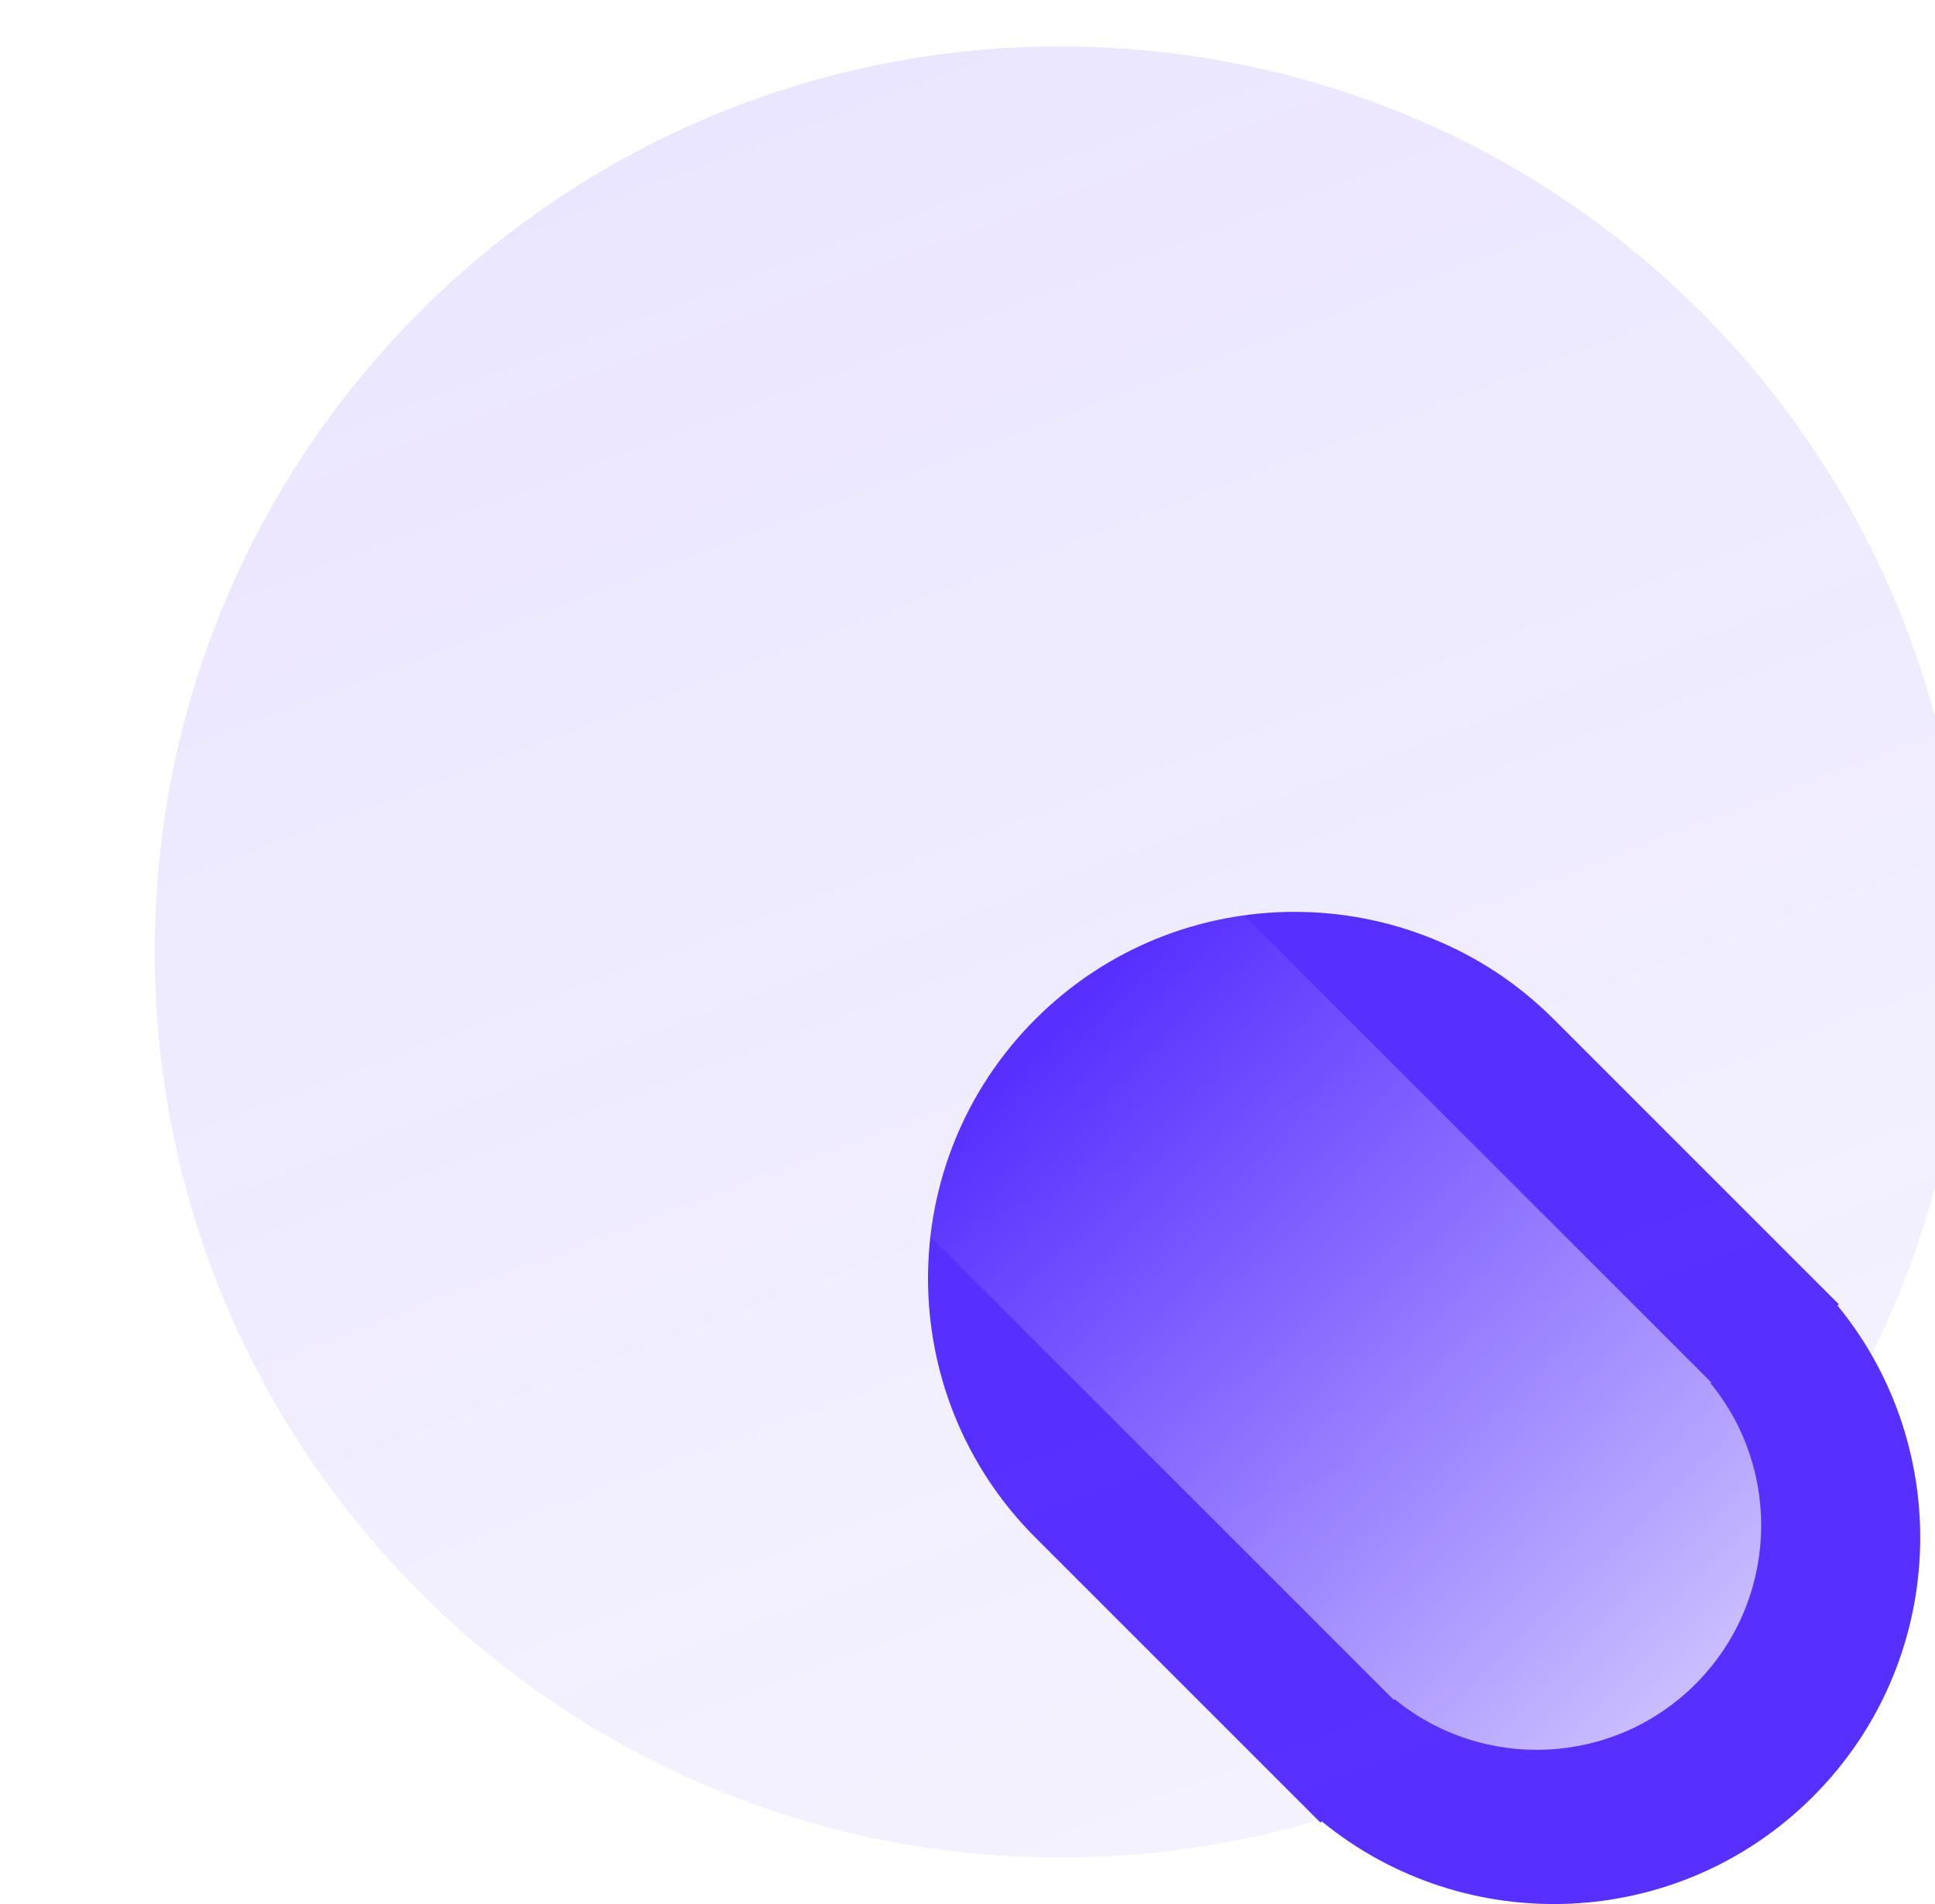
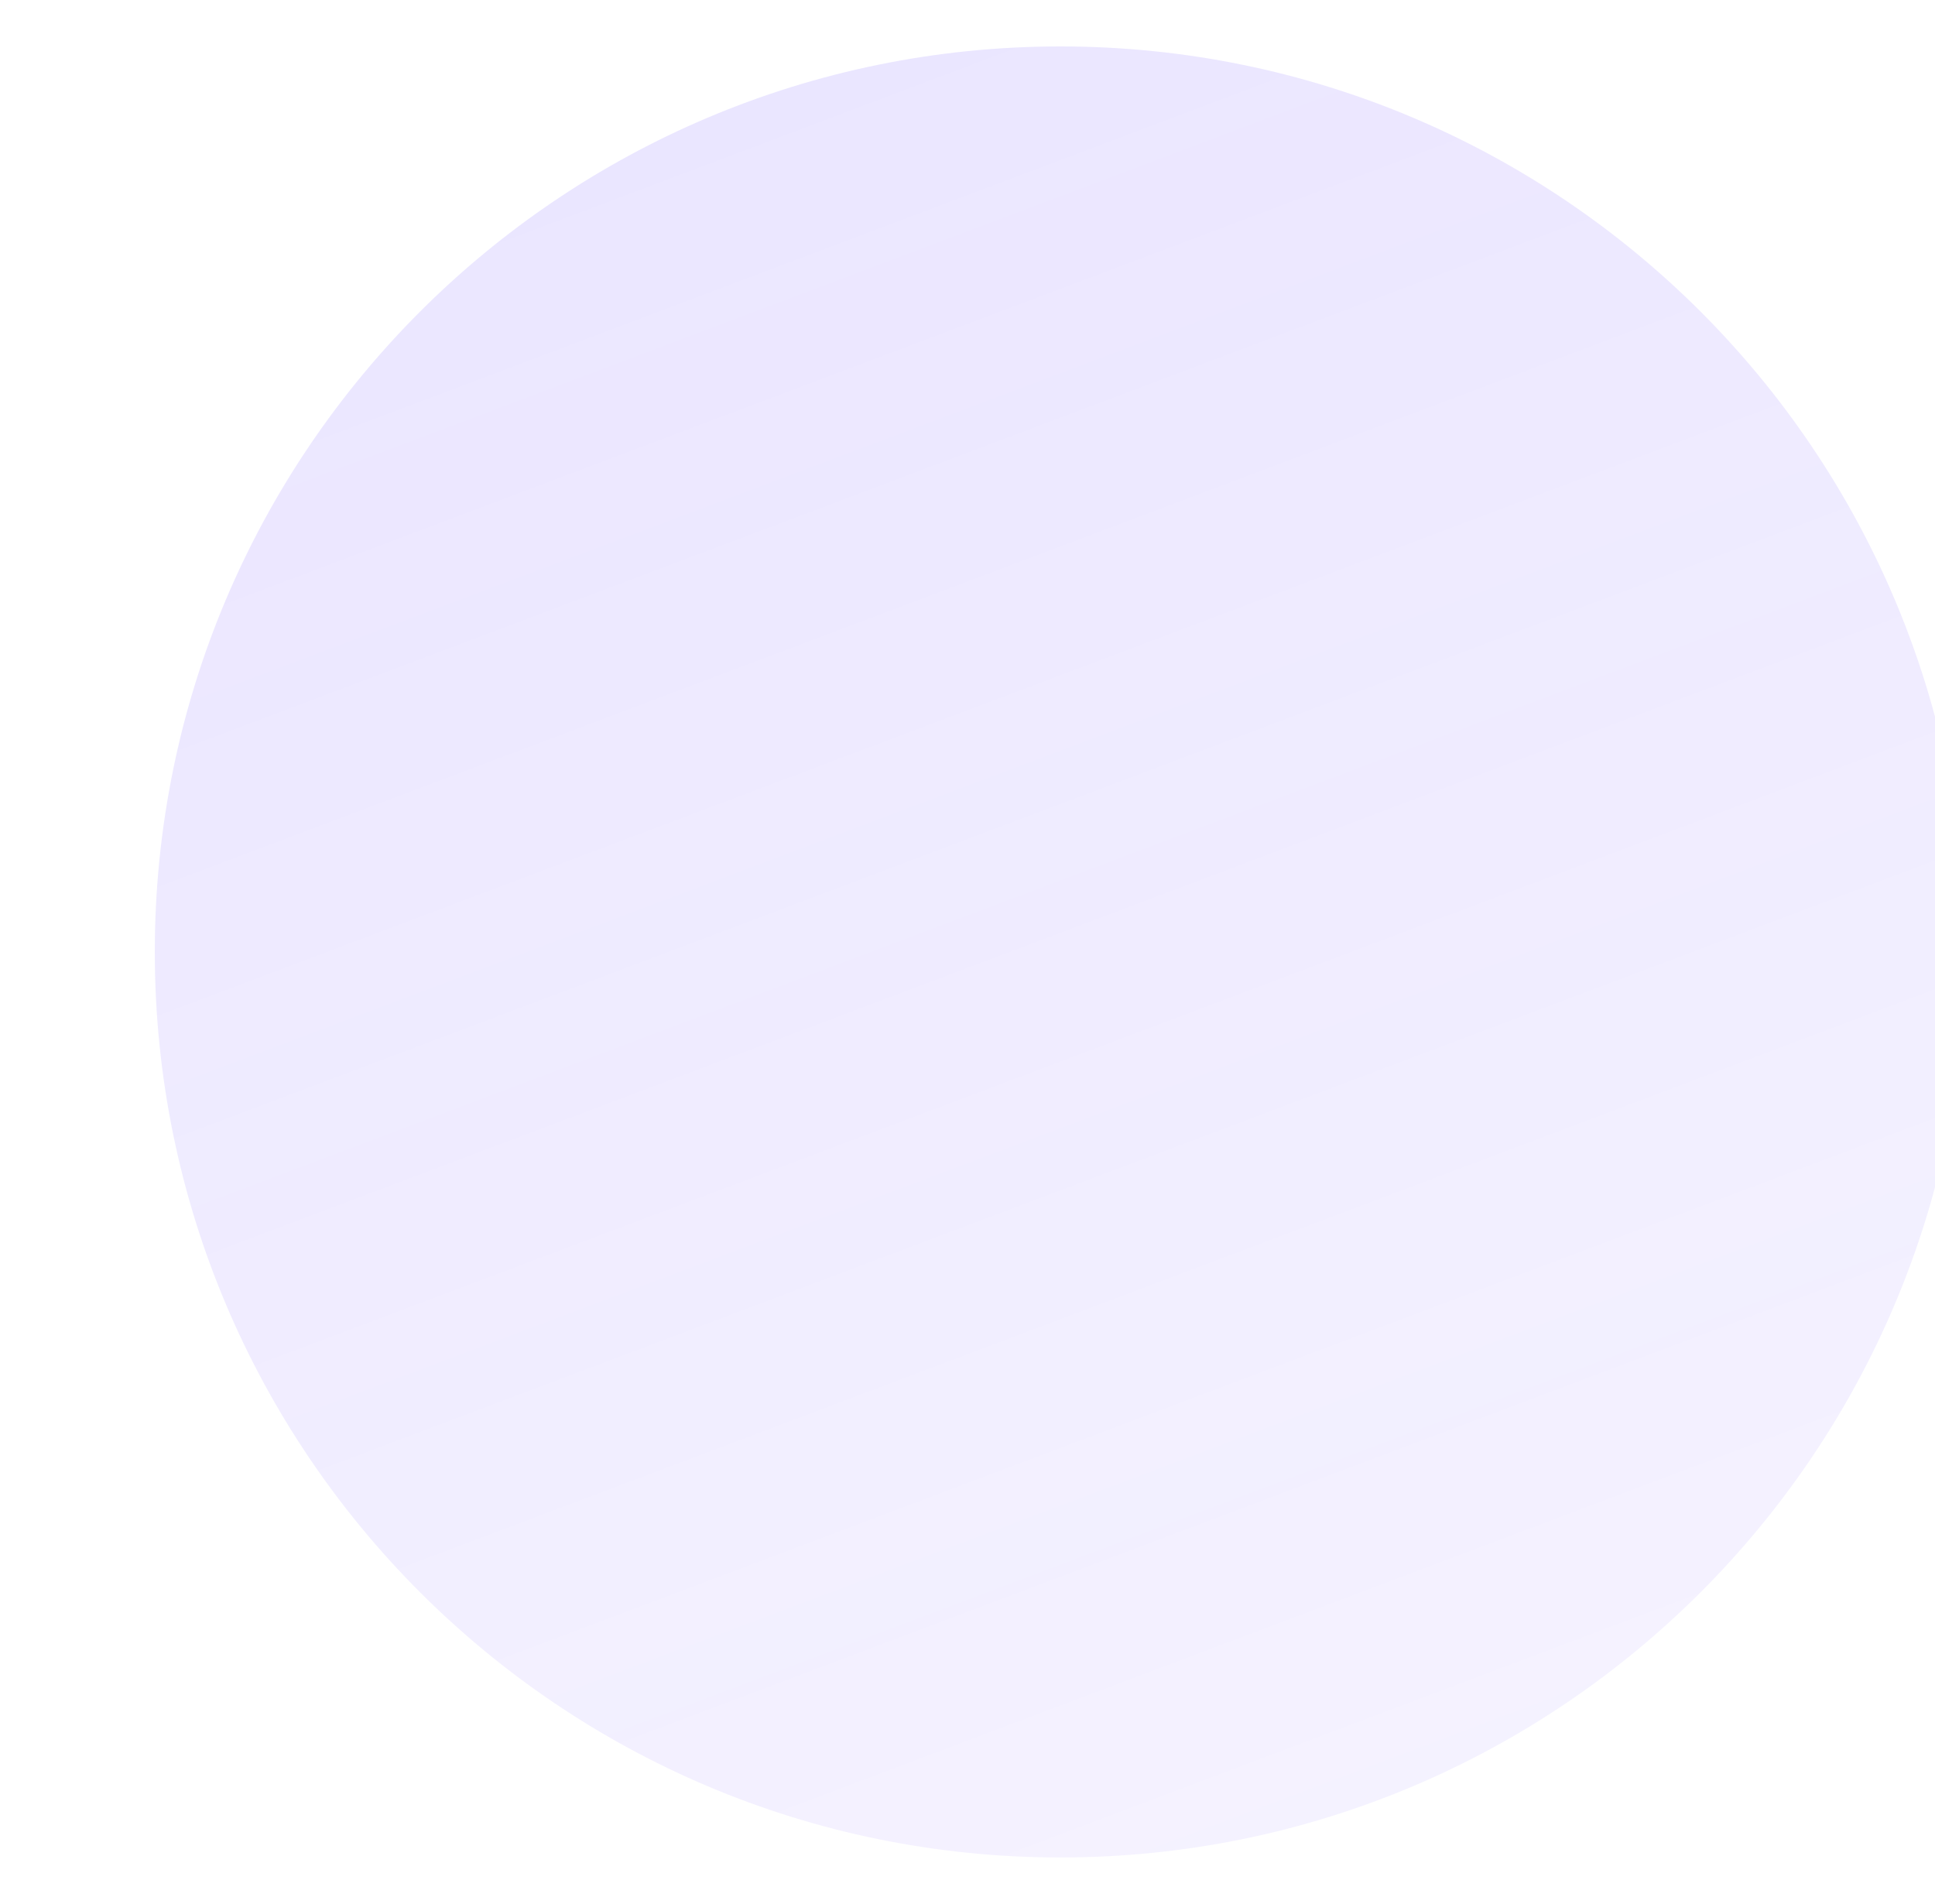
<svg xmlns="http://www.w3.org/2000/svg" width="125" height="123" viewBox="0 0 125 123" fill="none">
-   <path d="M100.369 65.841L118.786 84.258L118.703 84.341C126.323 93.641 125.793 107.387 117.111 116.068C108.43 124.75 94.684 125.28 85.383 117.66L85.301 117.743L66.884 99.326C57.638 90.079 57.638 75.088 66.884 65.841C76.131 56.595 91.122 56.595 100.369 65.841Z" fill="#5730FF" />
  <g filter="url(#filter0_iiii_13175_29967)" data-figma-bg-blur-radius="21">
-     <path d="M116.994 58.497C116.994 90.804 90.804 116.994 58.497 116.994C26.19 116.994 0 90.804 0 58.497C0 26.19 26.19 0 58.497 0C90.804 0 116.994 26.19 116.994 58.497Z" fill="url(#paint0_linear_13175_29967)" />
+     <path d="M116.994 58.497C116.994 90.804 90.804 116.994 58.497 116.994C26.19 116.994 0 90.804 0 58.497C0 26.19 26.19 0 58.497 0C90.804 0 116.994 26.19 116.994 58.497" fill="url(#paint0_linear_13175_29967)" />
  </g>
-   <path d="M99.361 78.12L109.449 88.209C109.474 88.234 109.5 88.259 109.525 88.284C109.55 88.309 109.575 88.334 109.6 88.359L110.55 89.309L110.499 89.36C115.167 95.056 114.842 103.476 109.525 108.794C104.207 114.111 95.787 114.436 90.091 109.768L90.04 109.819L56.027 75.807L76.537 55.297L99.179 77.938C99.209 77.968 99.24 77.999 99.27 78.029C99.3 78.059 99.331 78.09 99.361 78.12Z" fill="url(#paint1_linear_13175_29967)" />
  <defs>
    <filter id="filter0_iiii_13175_29967" x="-21" y="-21" width="158.994" height="158.992" filterUnits="userSpaceOnUse" color-interpolation-filters="sRGB">
      <feFlood flood-opacity="0" result="BackgroundImageFix" />
      <feBlend mode="normal" in="SourceGraphic" in2="BackgroundImageFix" result="shape" />
      <feColorMatrix in="SourceAlpha" type="matrix" values="0 0 0 0 0 0 0 0 0 0 0 0 0 0 0 0 0 0 127 0" result="hardAlpha" />
      <feOffset dx="10" dy="10" />
      <feGaussianBlur stdDeviation="11.5" />
      <feComposite in2="hardAlpha" operator="arithmetic" k2="-1" k3="1" />
      <feColorMatrix type="matrix" values="0 0 0 0 0.6 0 0 0 0 0.369 0 0 0 0 0.831 0 0 0 0.18 0" />
      <feBlend mode="normal" in2="shape" result="effect1_innerShadow_13175_29967" />
      <feColorMatrix in="SourceAlpha" type="matrix" values="0 0 0 0 0 0 0 0 0 0 0 0 0 0 0 0 0 0 127 0" result="hardAlpha" />
      <feMorphology radius="2" operator="erode" in="SourceAlpha" result="effect2_innerShadow_13175_29967" />
      <feOffset dy="2" />
      <feGaussianBlur stdDeviation="3" />
      <feComposite in2="hardAlpha" operator="arithmetic" k2="-1" k3="1" />
      <feColorMatrix type="matrix" values="0 0 0 0 1 0 0 0 0 1 0 0 0 0 1 0 0 0 0.05 0" />
      <feBlend mode="normal" in2="effect1_innerShadow_13175_29967" result="effect2_innerShadow_13175_29967" />
      <feColorMatrix in="SourceAlpha" type="matrix" values="0 0 0 0 0 0 0 0 0 0 0 0 0 0 0 0 0 0 127 0" result="hardAlpha" />
      <feOffset dy="1" />
      <feComposite in2="hardAlpha" operator="arithmetic" k2="-1" k3="1" />
      <feColorMatrix type="matrix" values="0 0 0 0 1 0 0 0 0 1 0 0 0 0 1 0 0 0 0.05 0" />
      <feBlend mode="normal" in2="effect2_innerShadow_13175_29967" result="effect3_innerShadow_13175_29967" />
      <feColorMatrix in="SourceAlpha" type="matrix" values="0 0 0 0 0 0 0 0 0 0 0 0 0 0 0 0 0 0 127 0" result="hardAlpha" />
      <feOffset dy="-10" />
      <feGaussianBlur stdDeviation="5" />
      <feComposite in2="hardAlpha" operator="arithmetic" k2="-1" k3="1" />
      <feColorMatrix type="matrix" values="0 0 0 0 0.6 0 0 0 0 0.369 0 0 0 0 0.831 0 0 0 0.4 0" />
      <feBlend mode="overlay" in2="effect3_innerShadow_13175_29967" result="effect4_innerShadow_13175_29967" />
    </filter>
    <clipPath id="bgblur_0_13175_29967_clip_path" transform="translate(21 21)">
      <path d="M116.994 58.497C116.994 90.804 90.804 116.994 58.497 116.994C26.19 116.994 0 90.804 0 58.497C0 26.19 26.19 0 58.497 0C90.804 0 116.994 26.19 116.994 58.497Z" />
    </clipPath>
    <linearGradient id="paint0_linear_13175_29967" x1="58.497" y1="231.584" x2="-18.583" y2="27.274" gradientUnits="userSpaceOnUse">
      <stop stop-color="#5730FF" stop-opacity="0.01" />
      <stop offset="1" stop-color="#5730FF" stop-opacity="0.12" />
    </linearGradient>
    <linearGradient id="paint1_linear_13175_29967" x1="127.756" y1="129.18" x2="67.638" y2="67.046" gradientUnits="userSpaceOnUse">
      <stop stop-color="white" />
      <stop offset="1" stop-color="white" stop-opacity="0" />
    </linearGradient>
  </defs>
</svg>